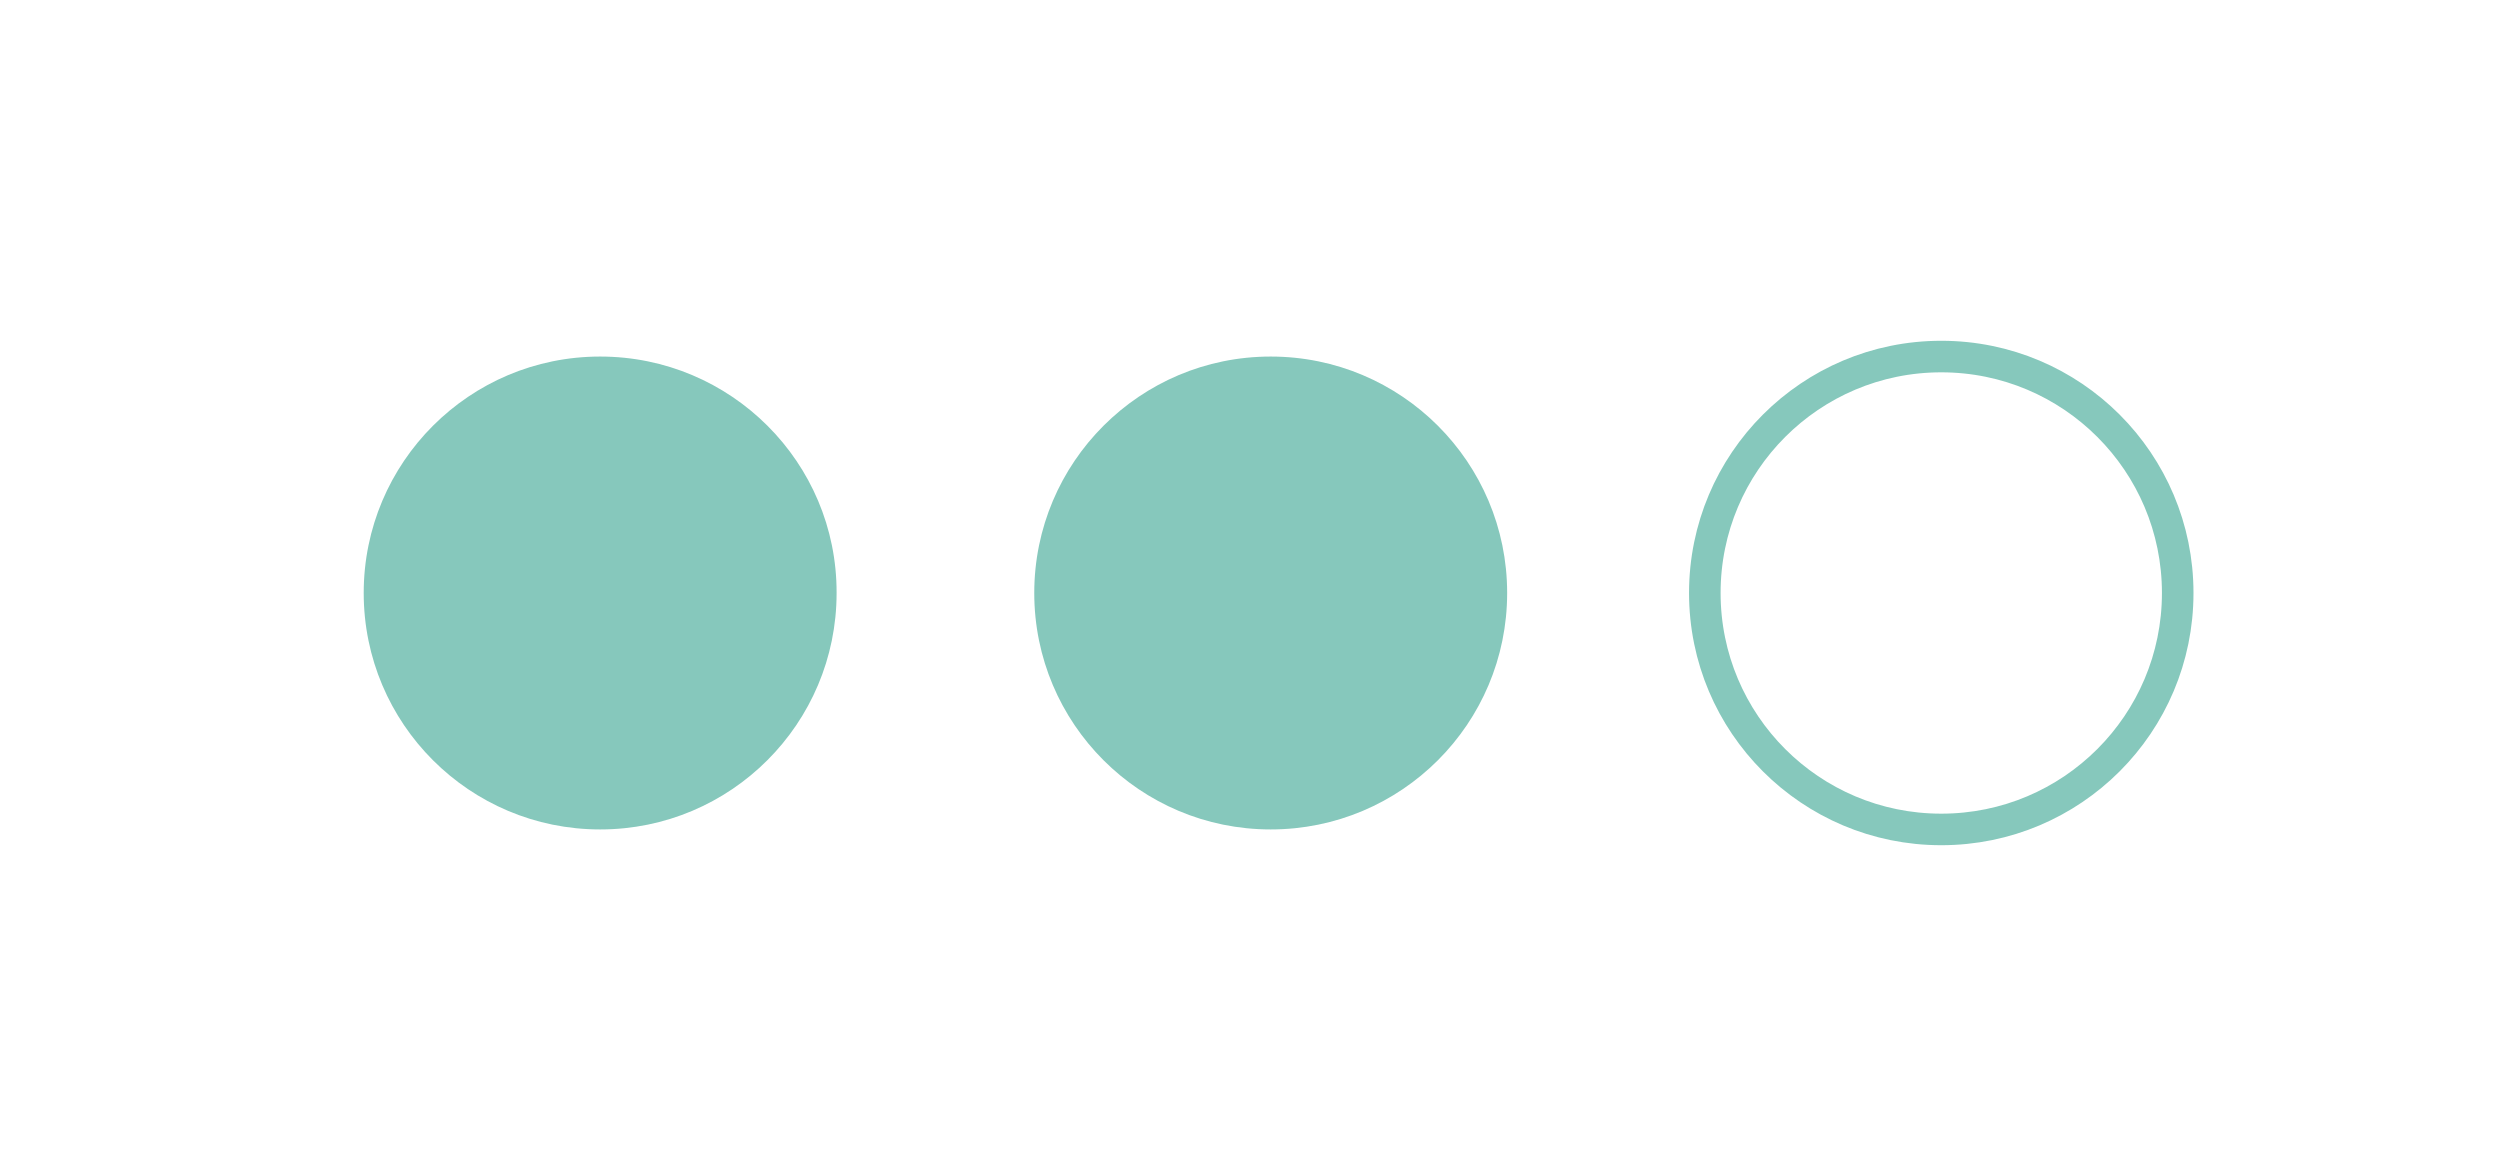
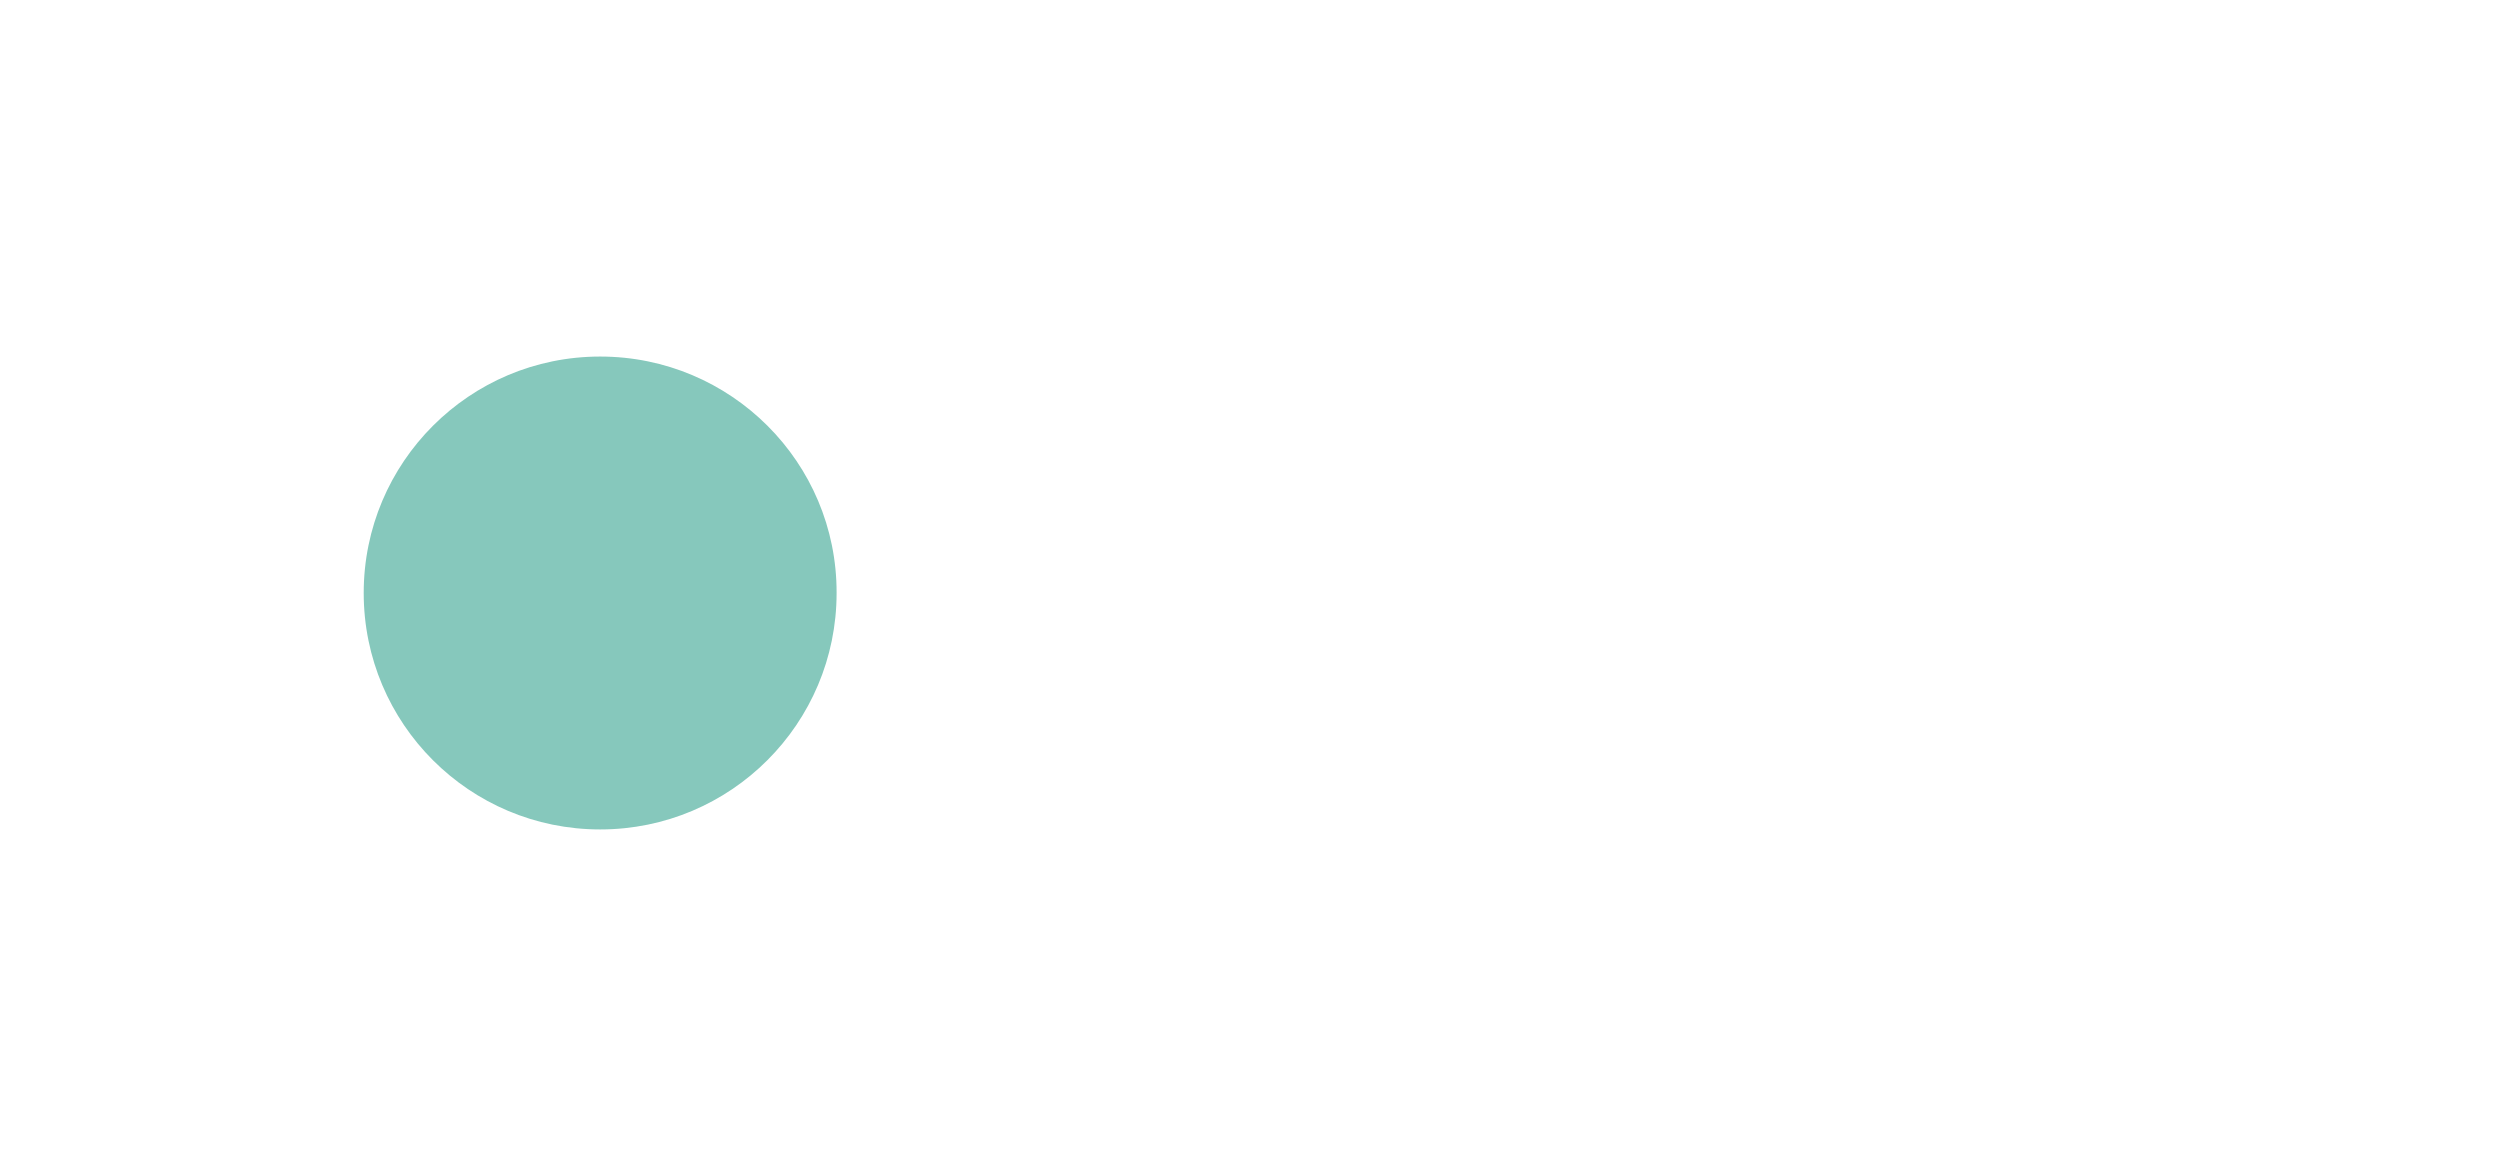
<svg xmlns="http://www.w3.org/2000/svg" version="1.1" id="Layer_1" x="0px" y="0px" viewBox="0 0 66.4 30.65" style="enable-background:new 0 0 66.4 30.65;" xml:space="preserve">
  <style type="text/css">
	.st0{fill:#86C8BC;}
	.st1{fill:none;stroke:#86C8BC;stroke-width:0.838;}
</style>
  <g>
    <path class="st0" d="M15.94,9.47c-3.47,0-6.28,2.81-6.28,6.28c0,3.47,2.81,6.28,6.28,6.28s6.28-2.81,6.28-6.28   C22.23,12.28,19.41,9.47,15.94,9.47" />
-     <path class="st0" d="M33.75,9.47c-3.47,0-6.28,2.81-6.28,6.28c0,3.47,2.81,6.28,6.28,6.28s6.28-2.81,6.28-6.28   C40.03,12.28,37.22,9.47,33.75,9.47" />
-     <path class="st1" d="M51.56,9.47c-3.47,0-6.28,2.81-6.28,6.28c0,3.47,2.81,6.28,6.28,6.28s6.28-2.81,6.28-6.28   C57.84,12.28,55.03,9.47,51.56,9.47z" />
  </g>
</svg>